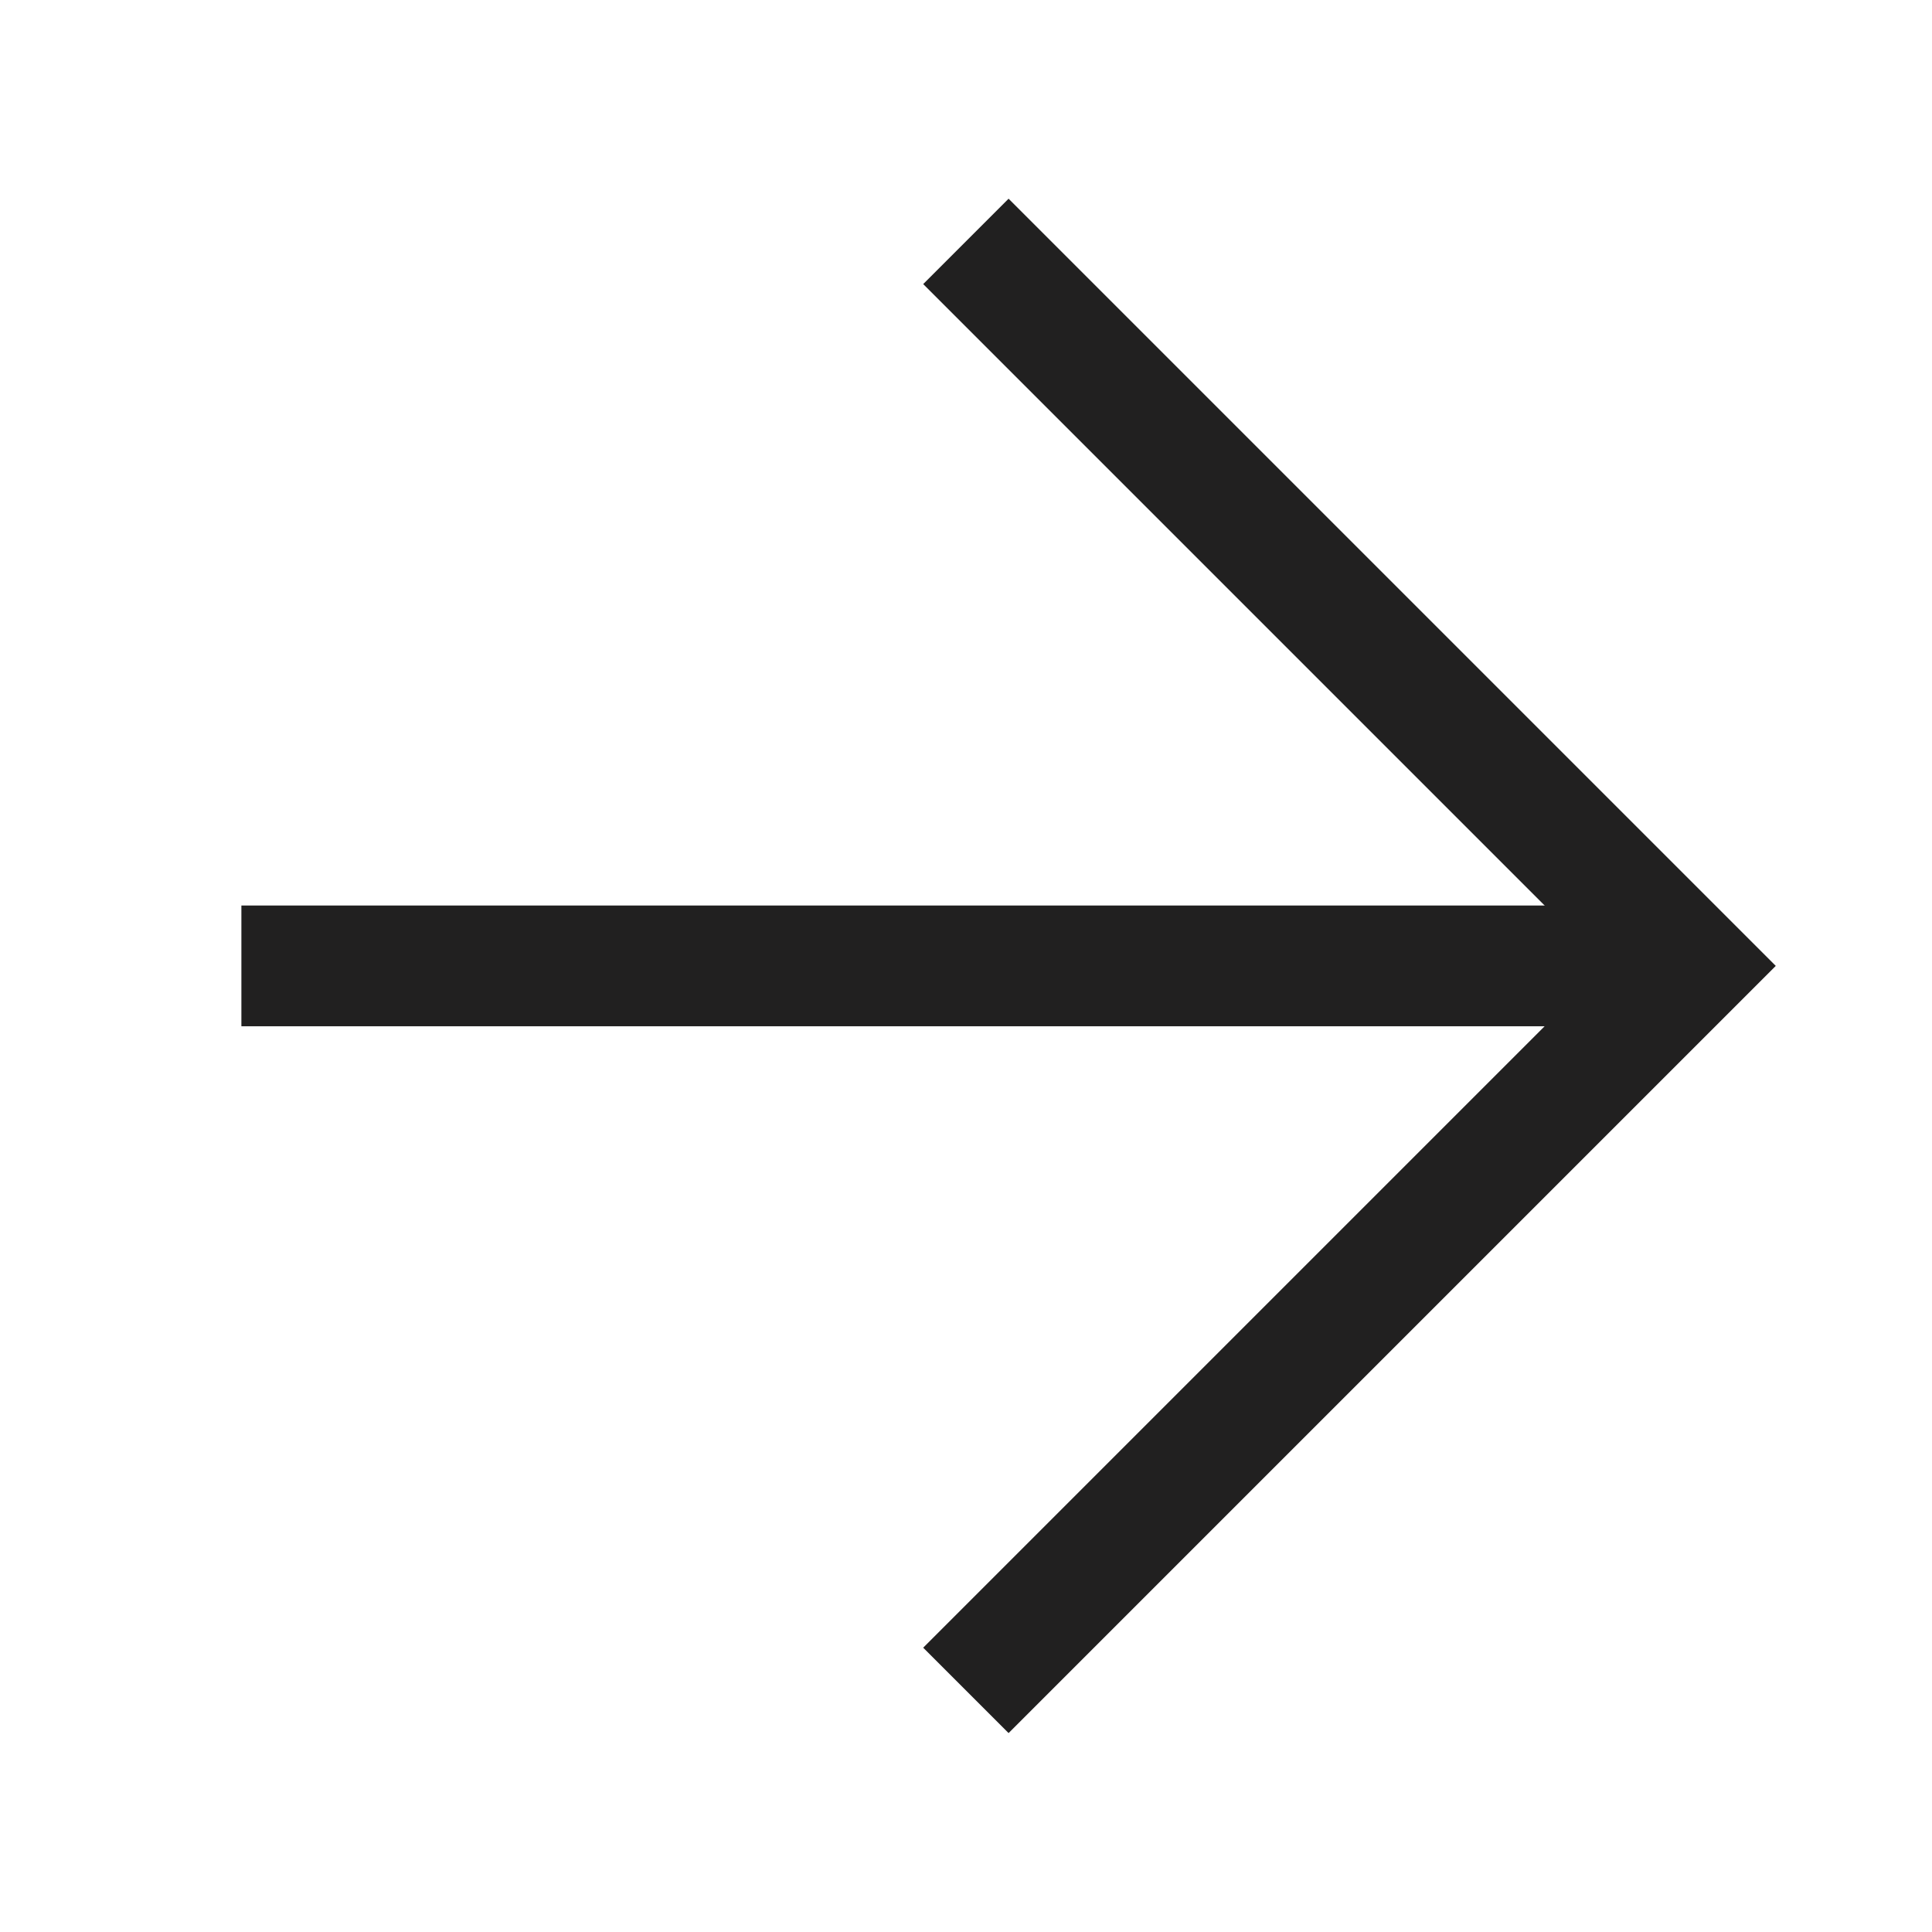
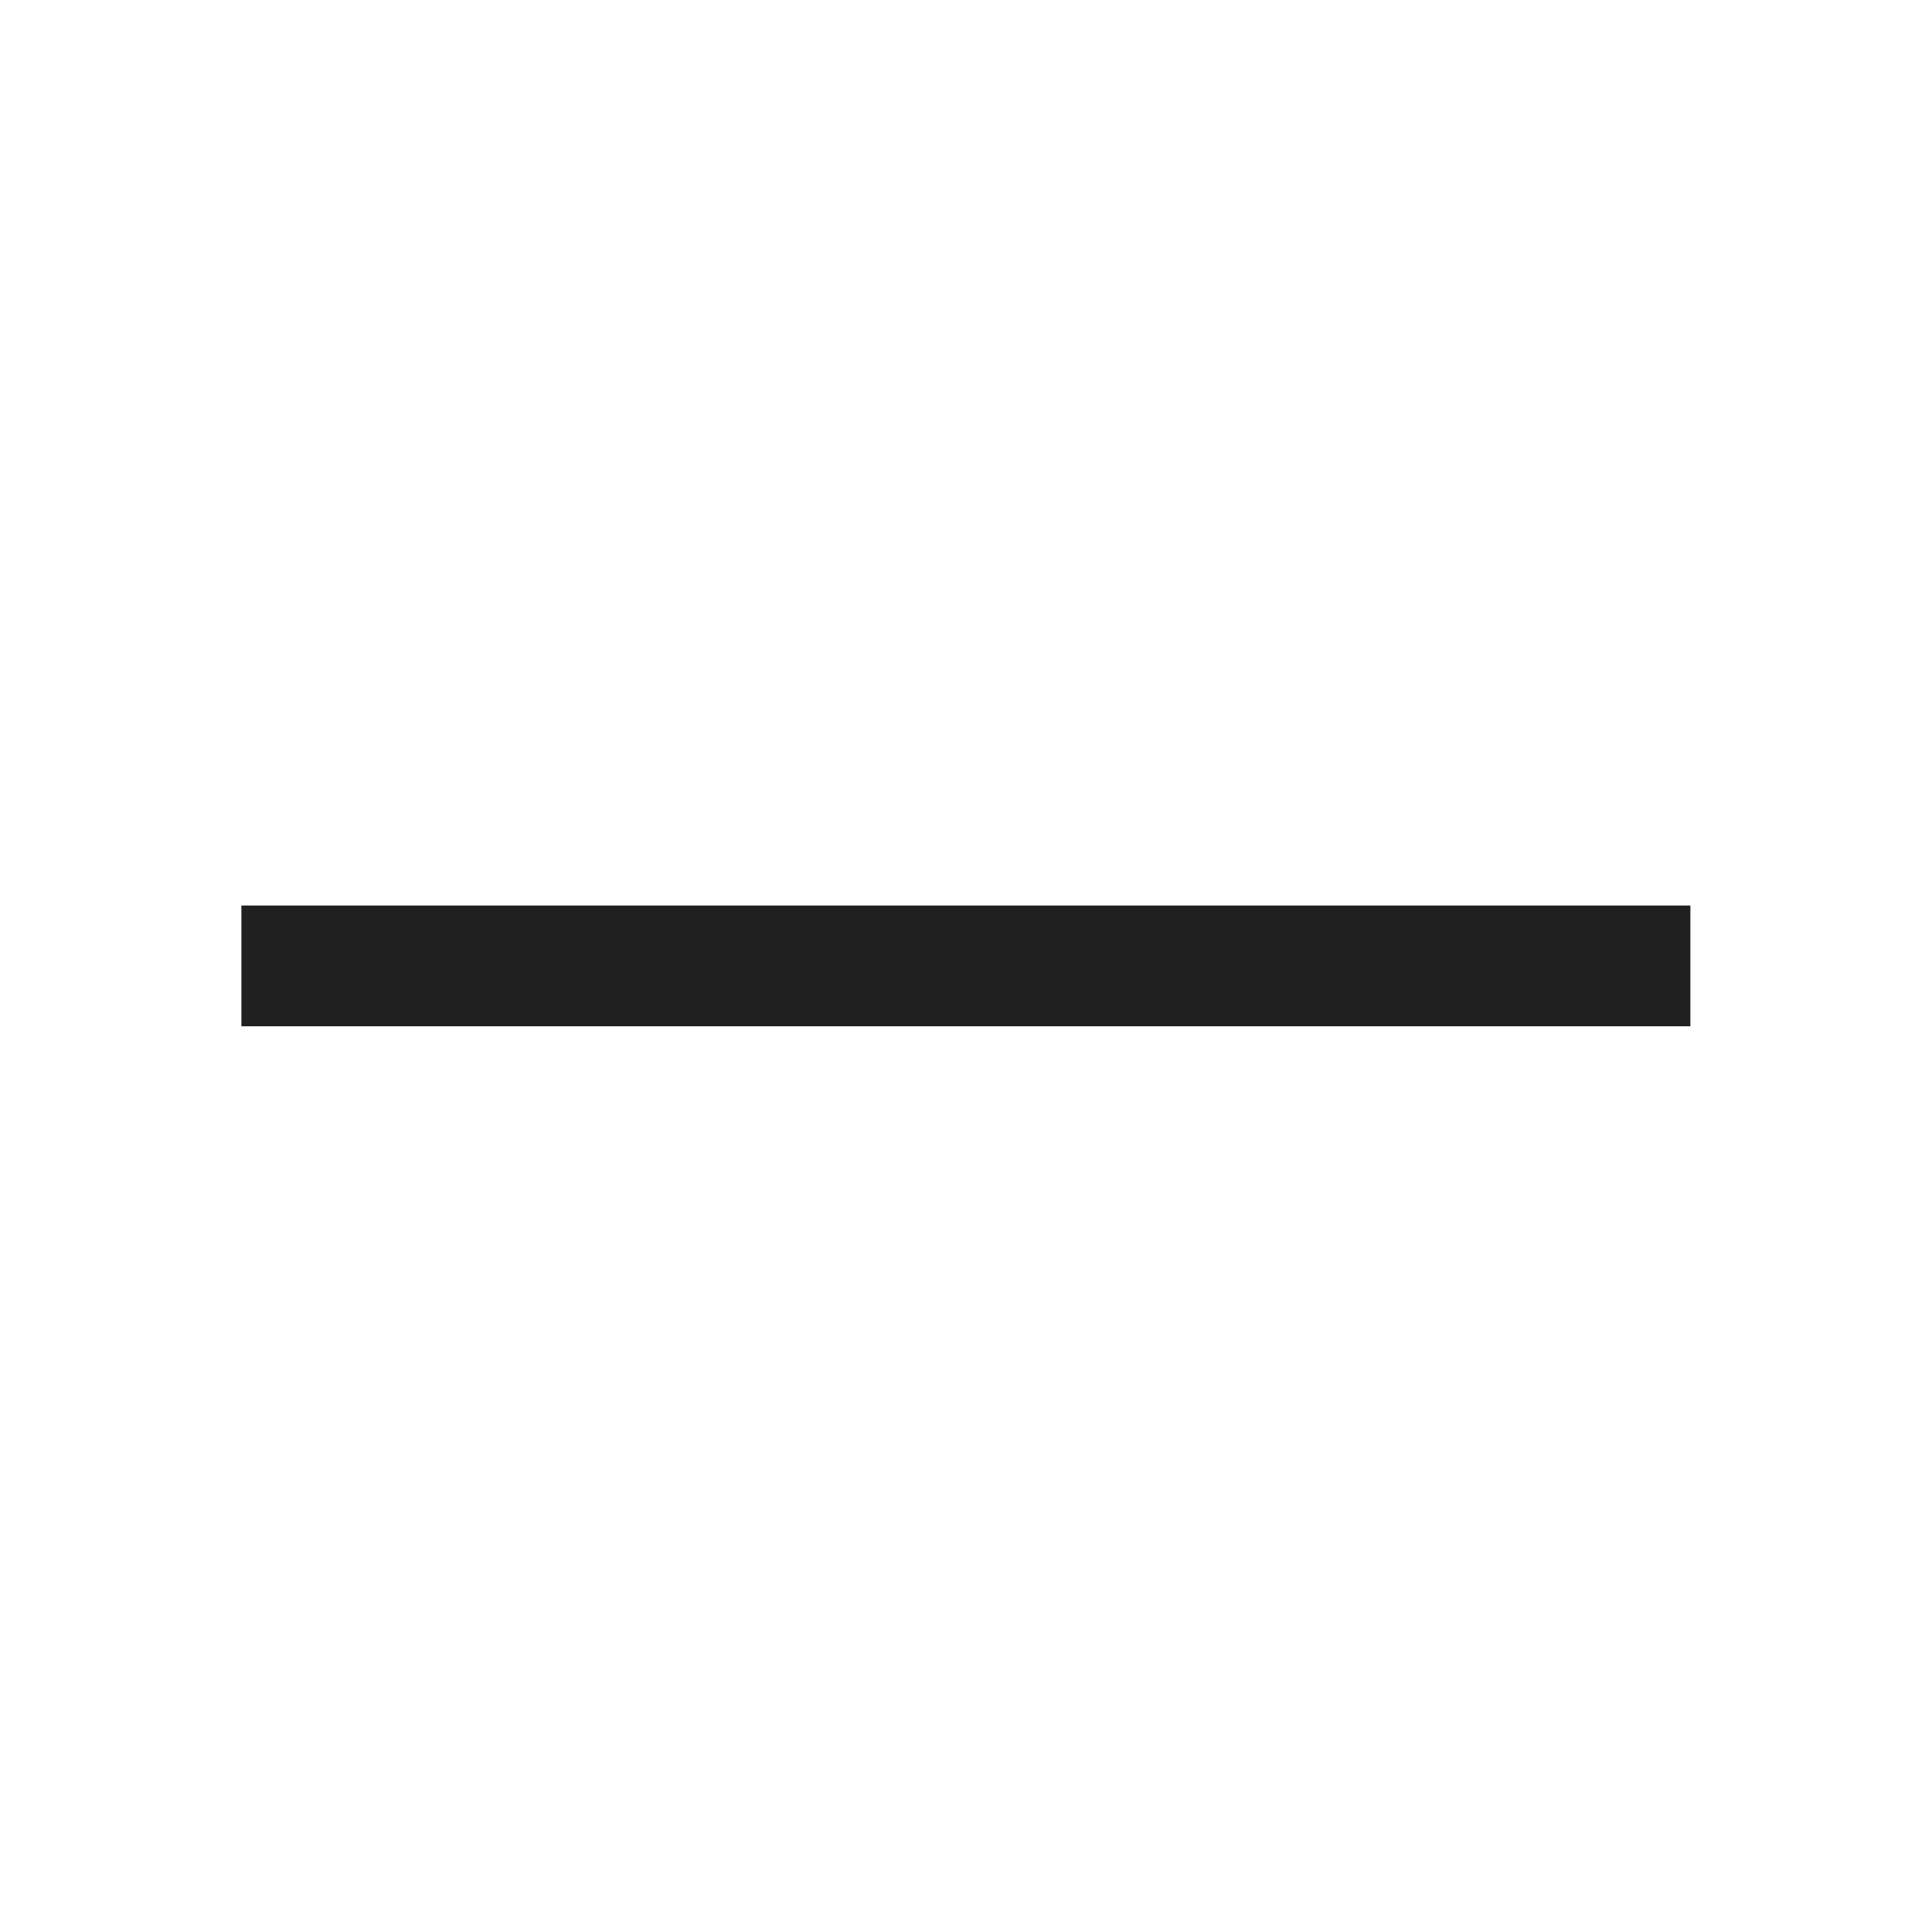
<svg xmlns="http://www.w3.org/2000/svg" width="18" height="18" viewBox="0 0 18 18" fill="none">
-   <path d="M8.999 2.249L15.749 8.999L8.999 15.749" stroke="#212020" stroke-width="1.125" />
  <path d="M15.749 8.999H2.249" stroke="#212020" stroke-width="1.125" />
</svg>